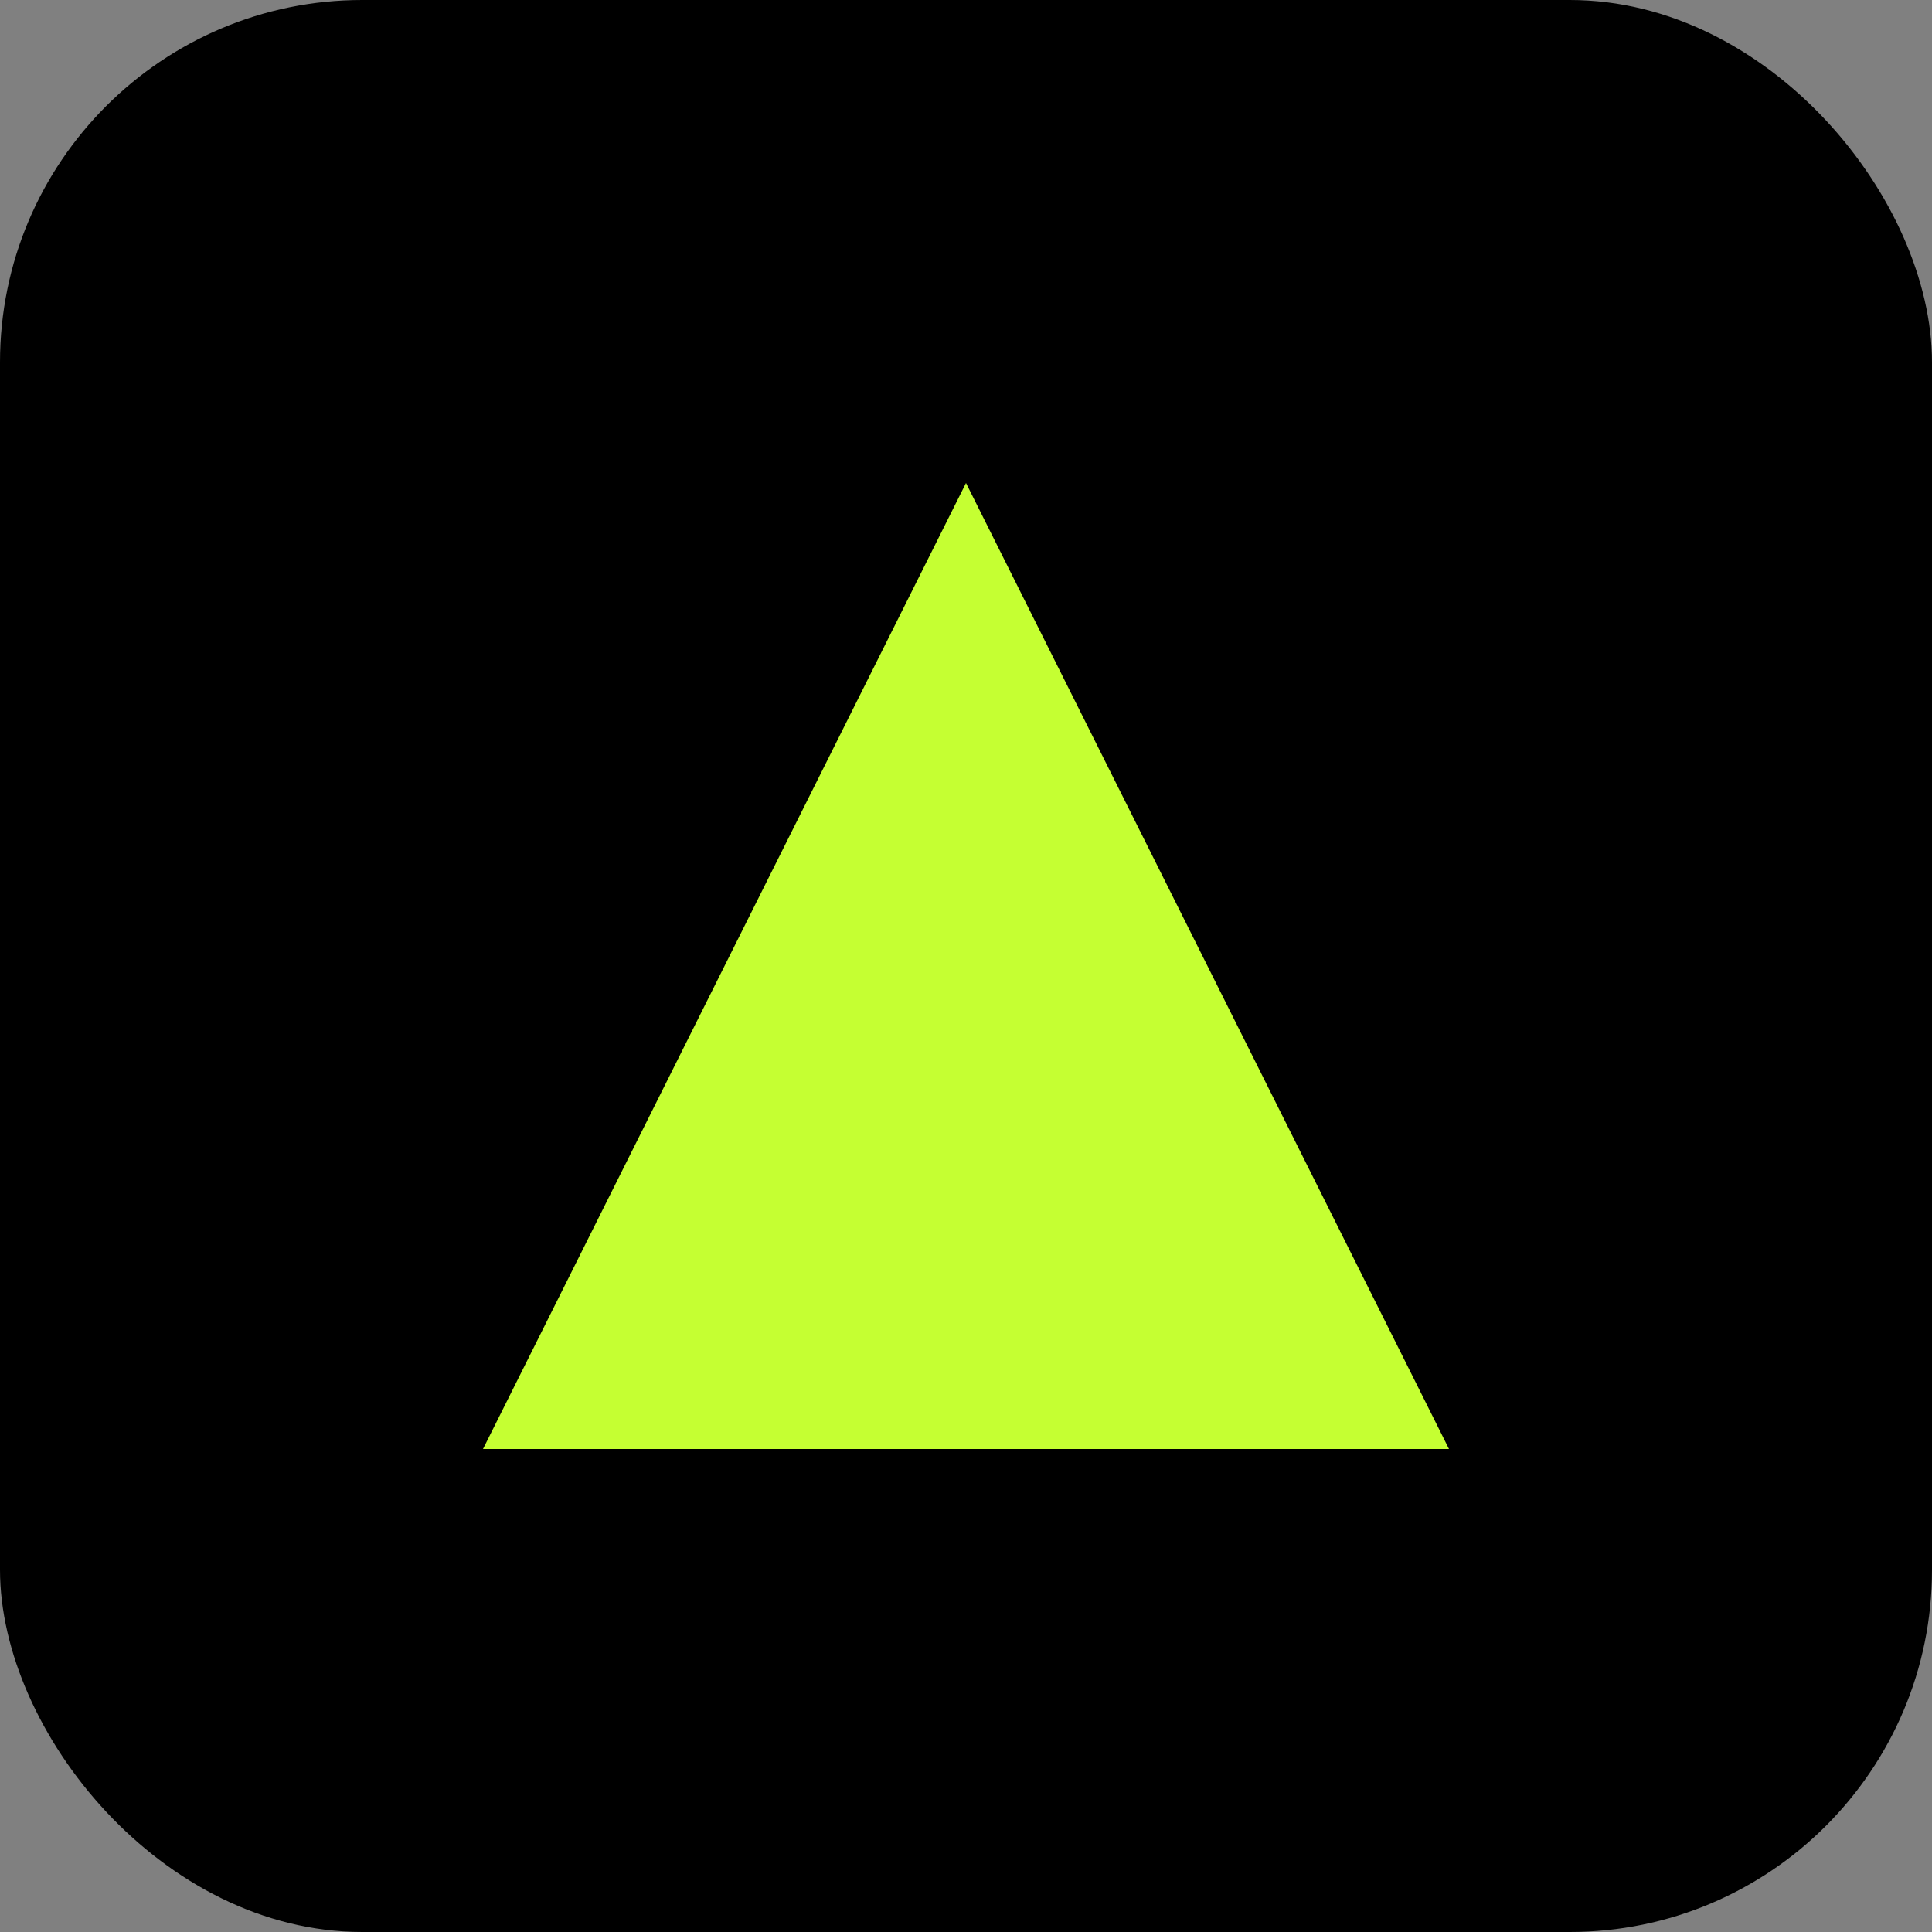
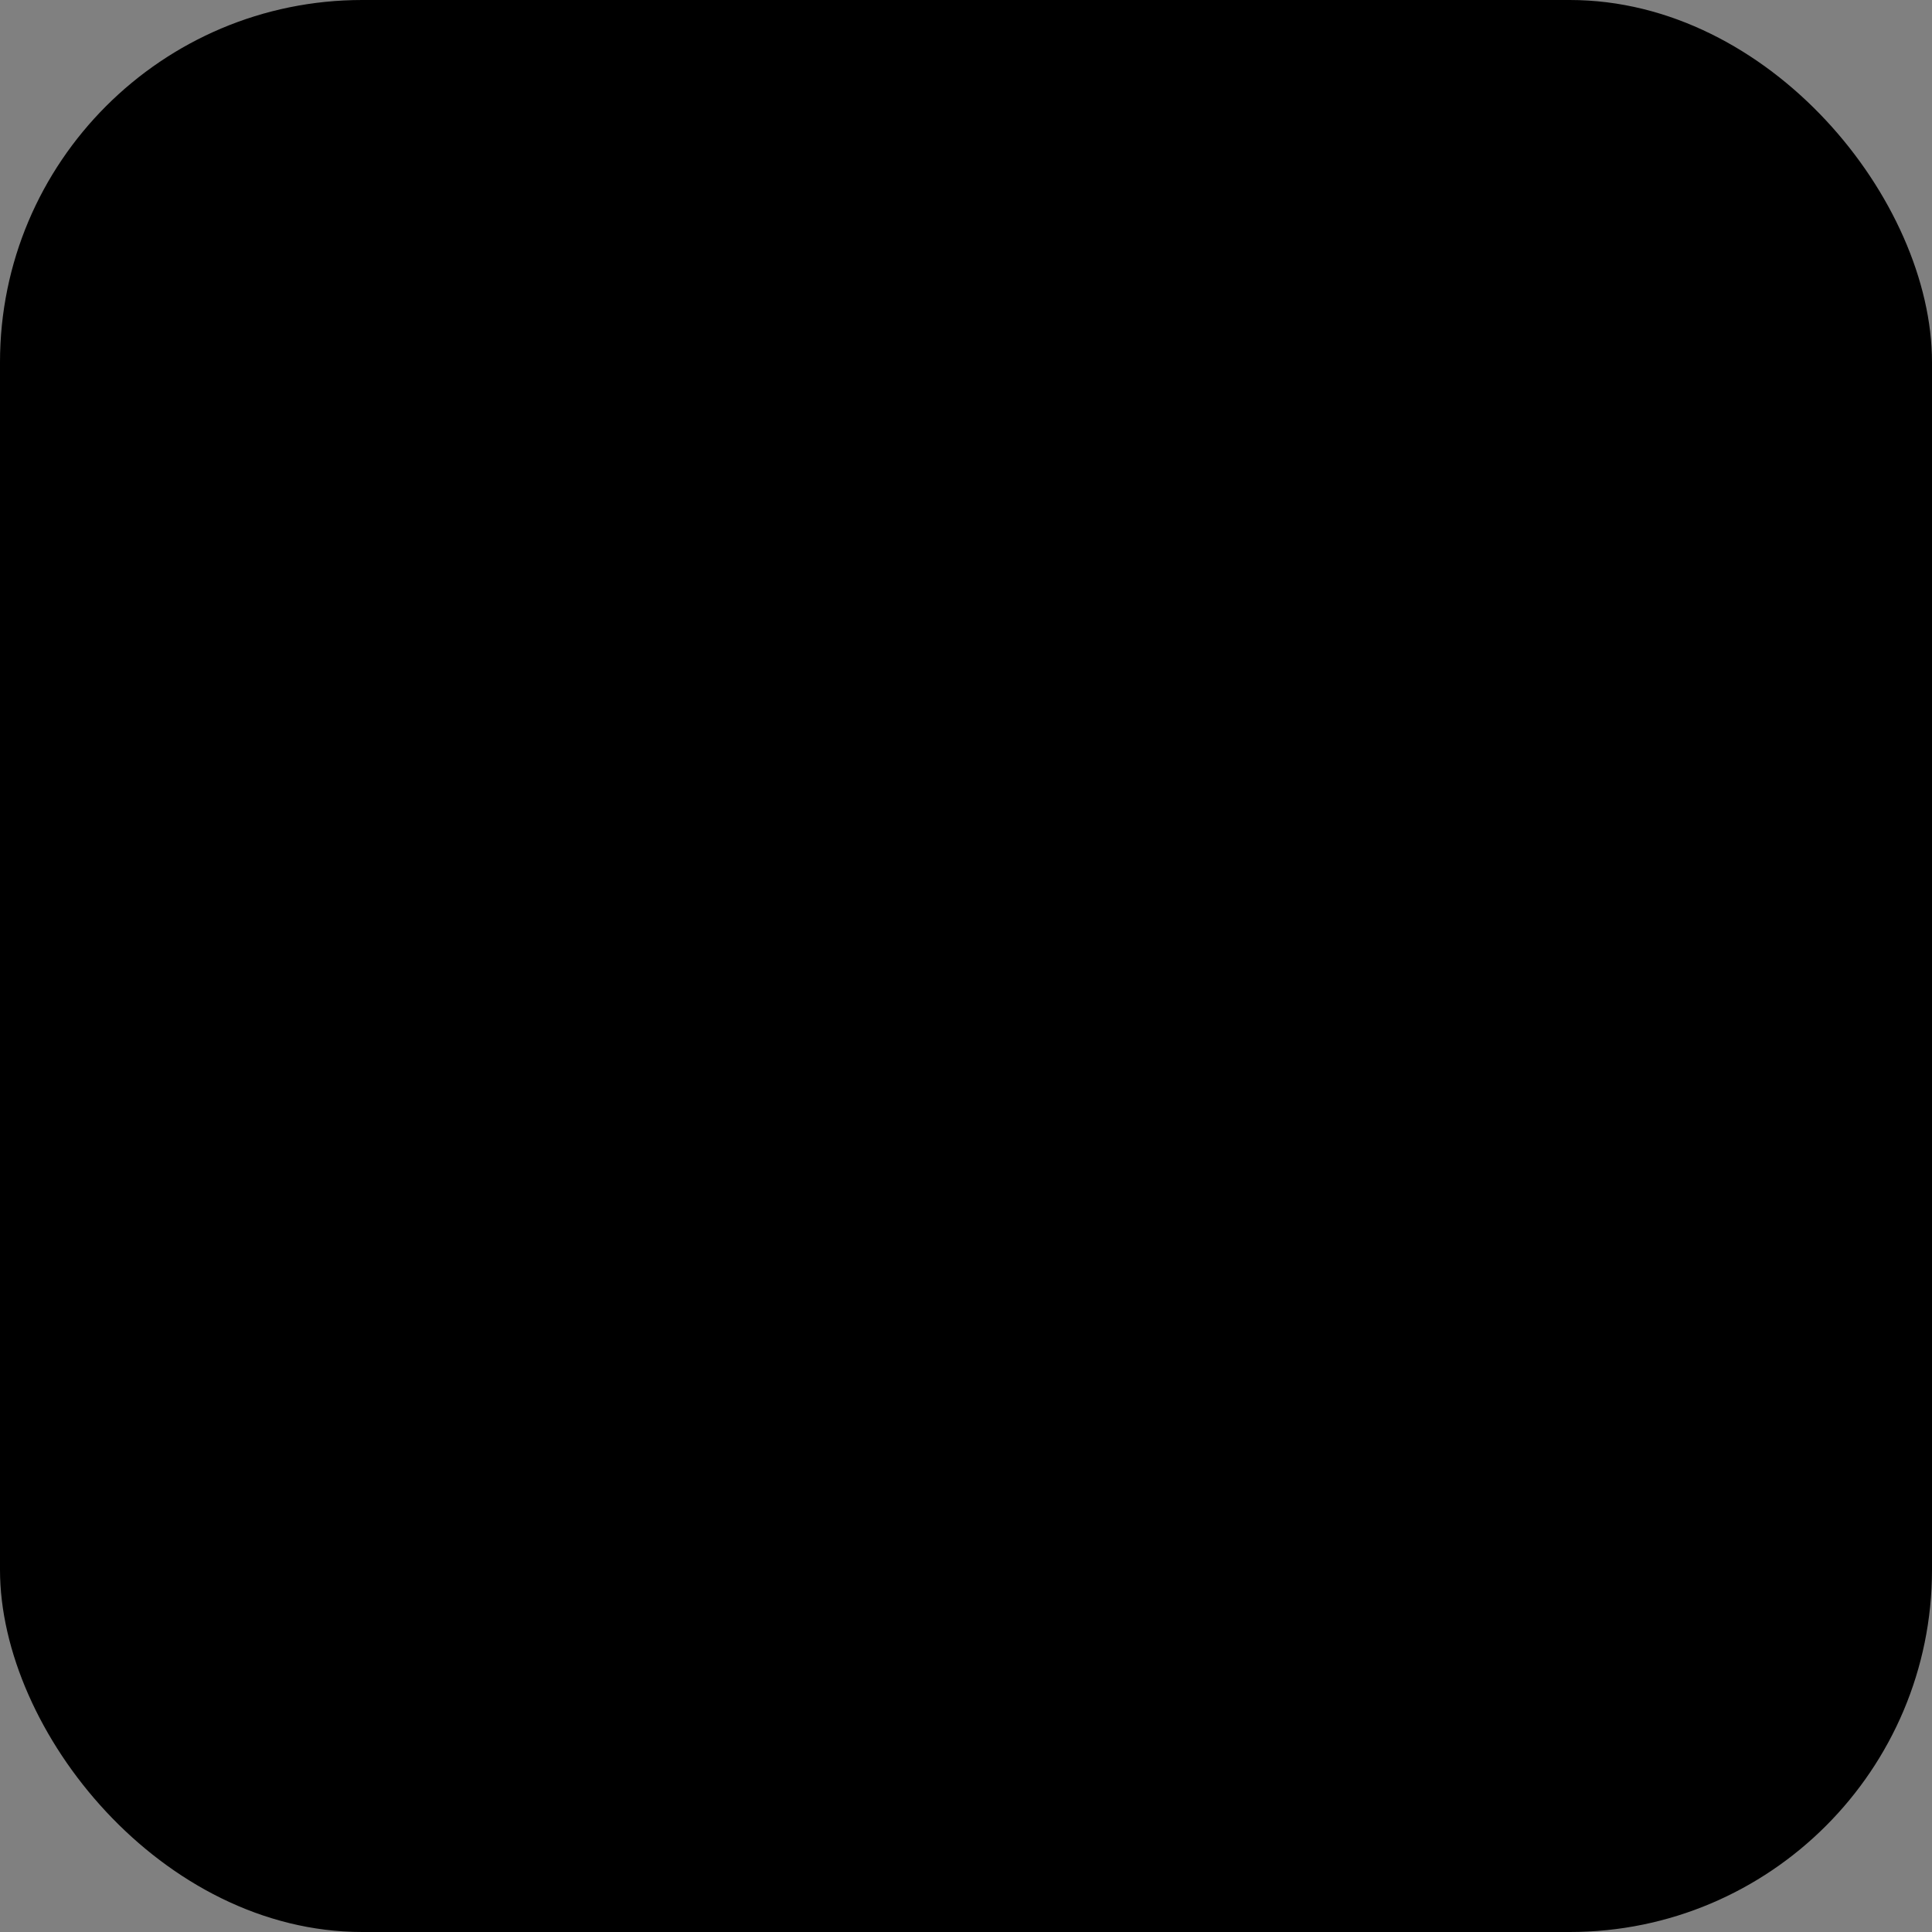
<svg xmlns="http://www.w3.org/2000/svg" width="32" height="32" viewBox="0 0 32 32" fill="none">
  <rect x="0" y="0" width="32" height="32" fill="#808080" stroke="none" />
  <rect width="32" height="32" rx="6" fill="#000000" />
-   <path d="M16 8L24 24H8L16 8Z" fill="#C5FF32" />
</svg>